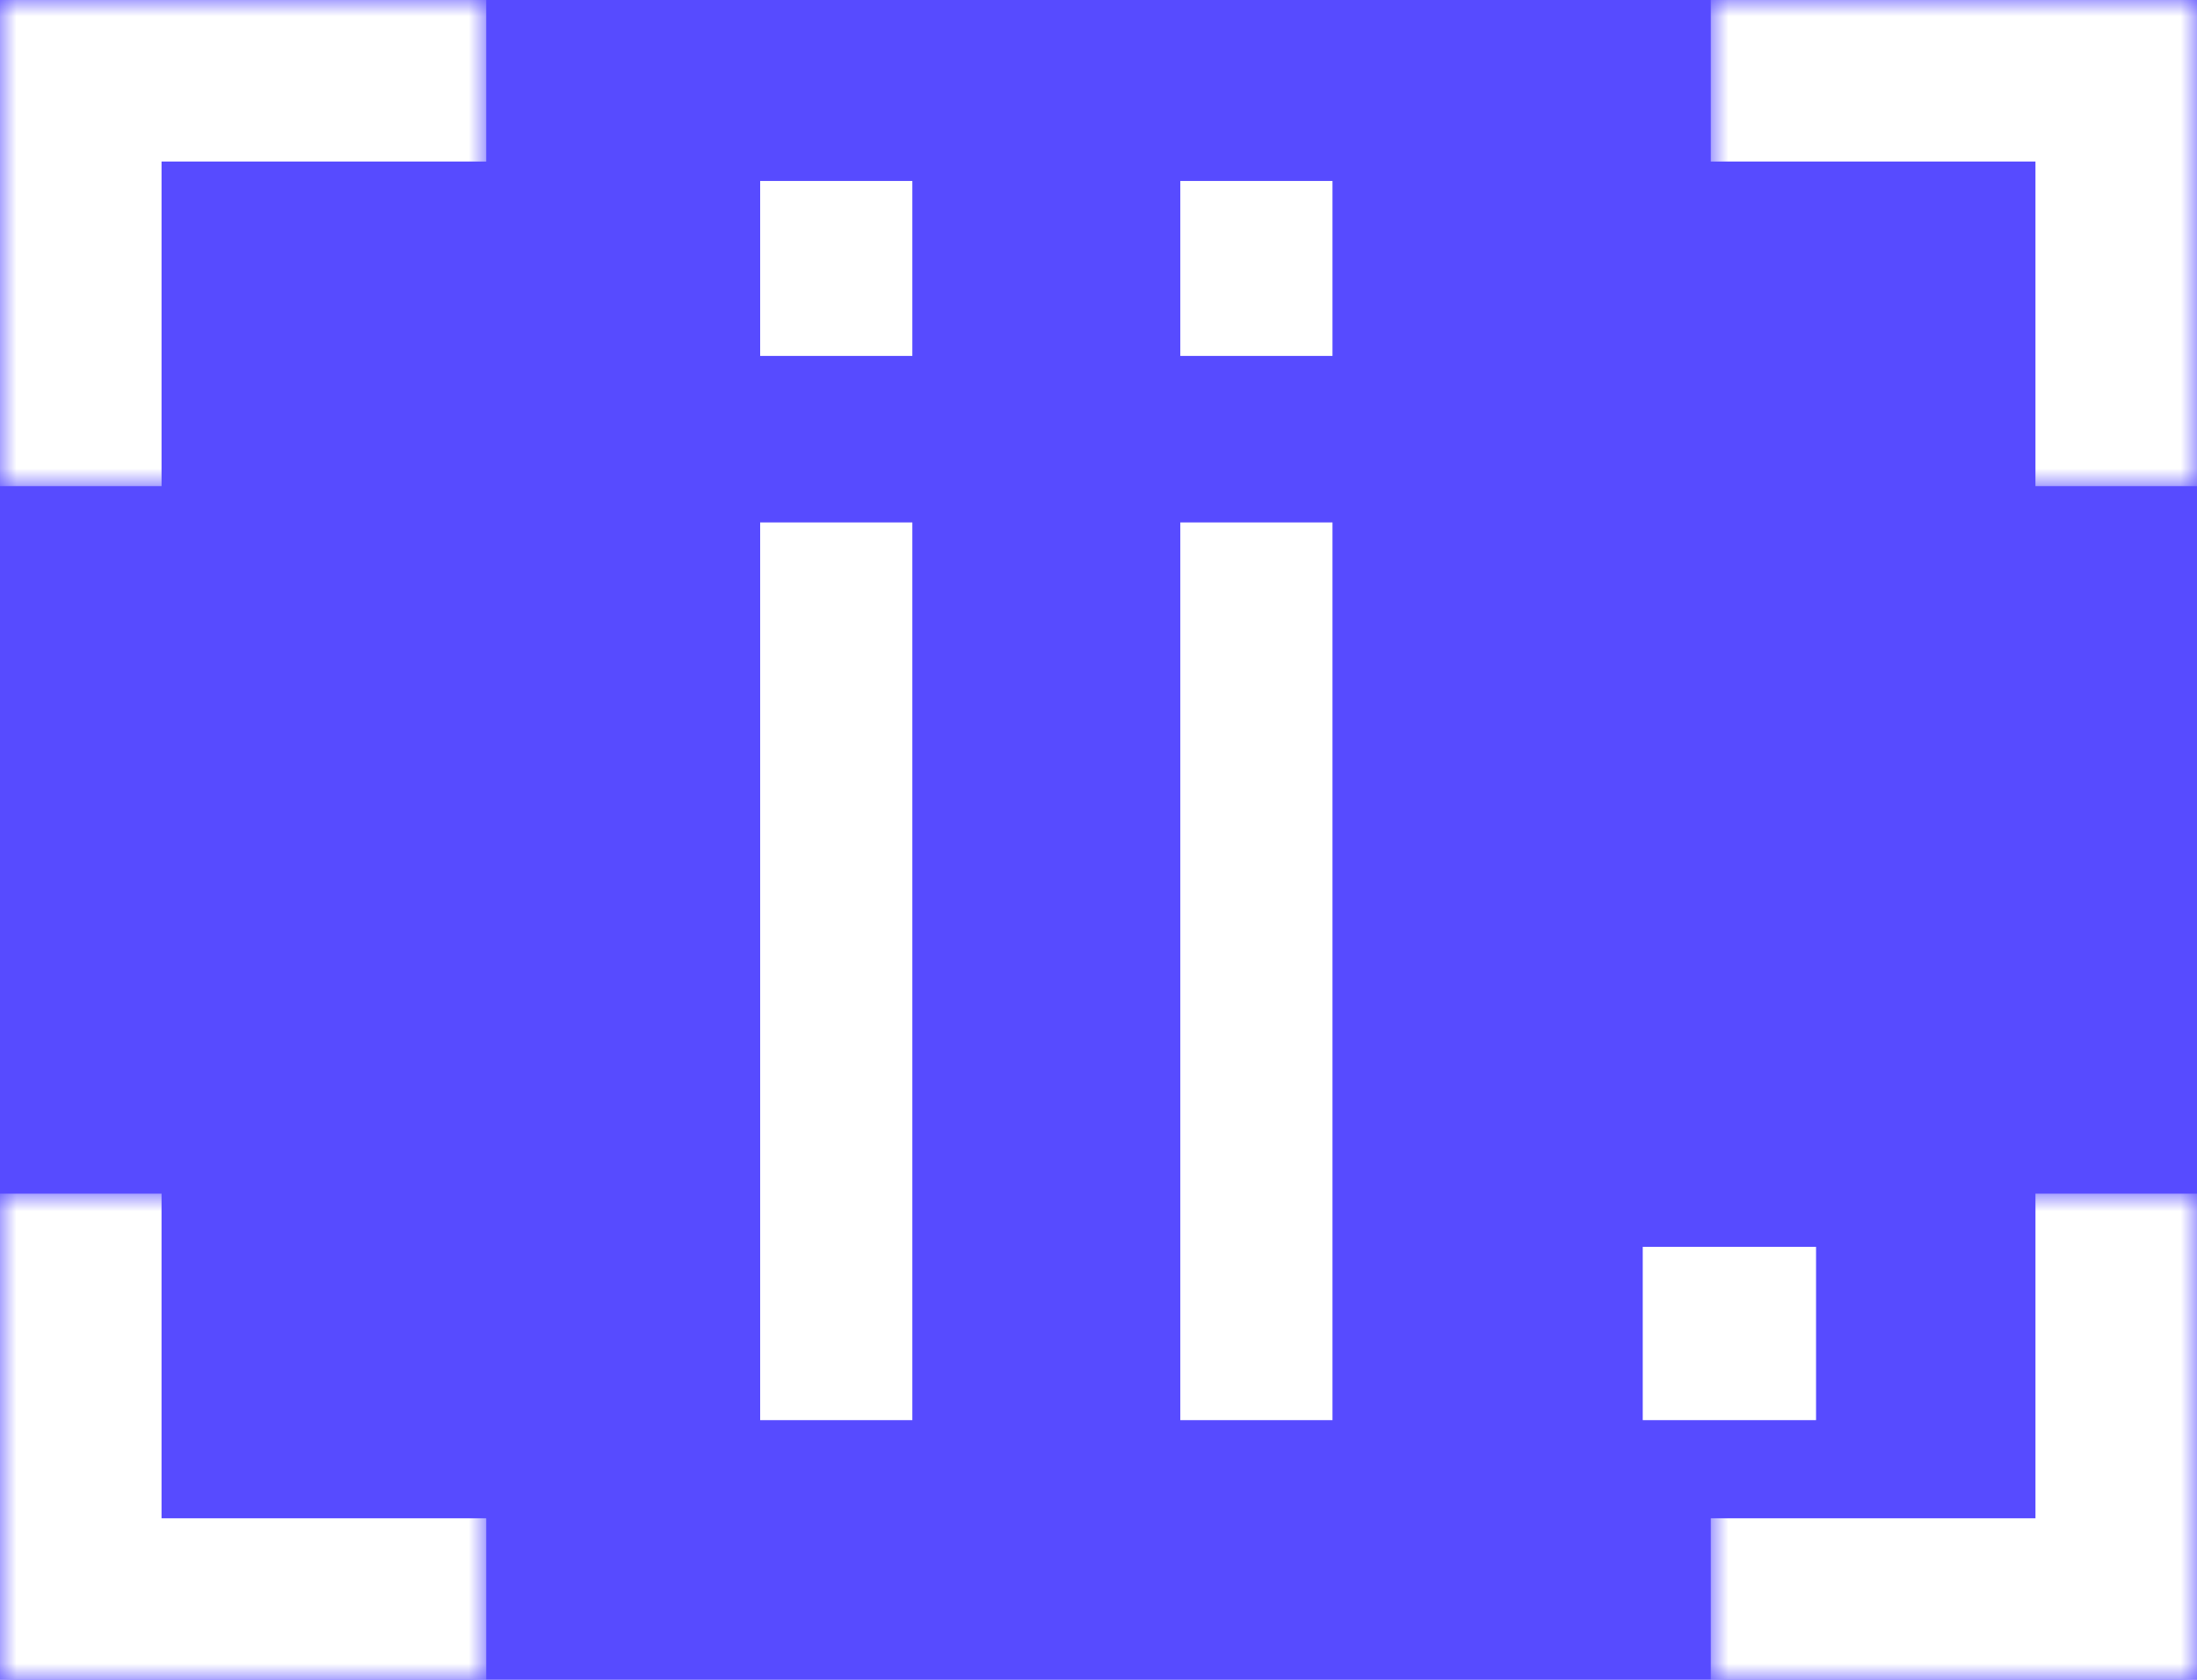
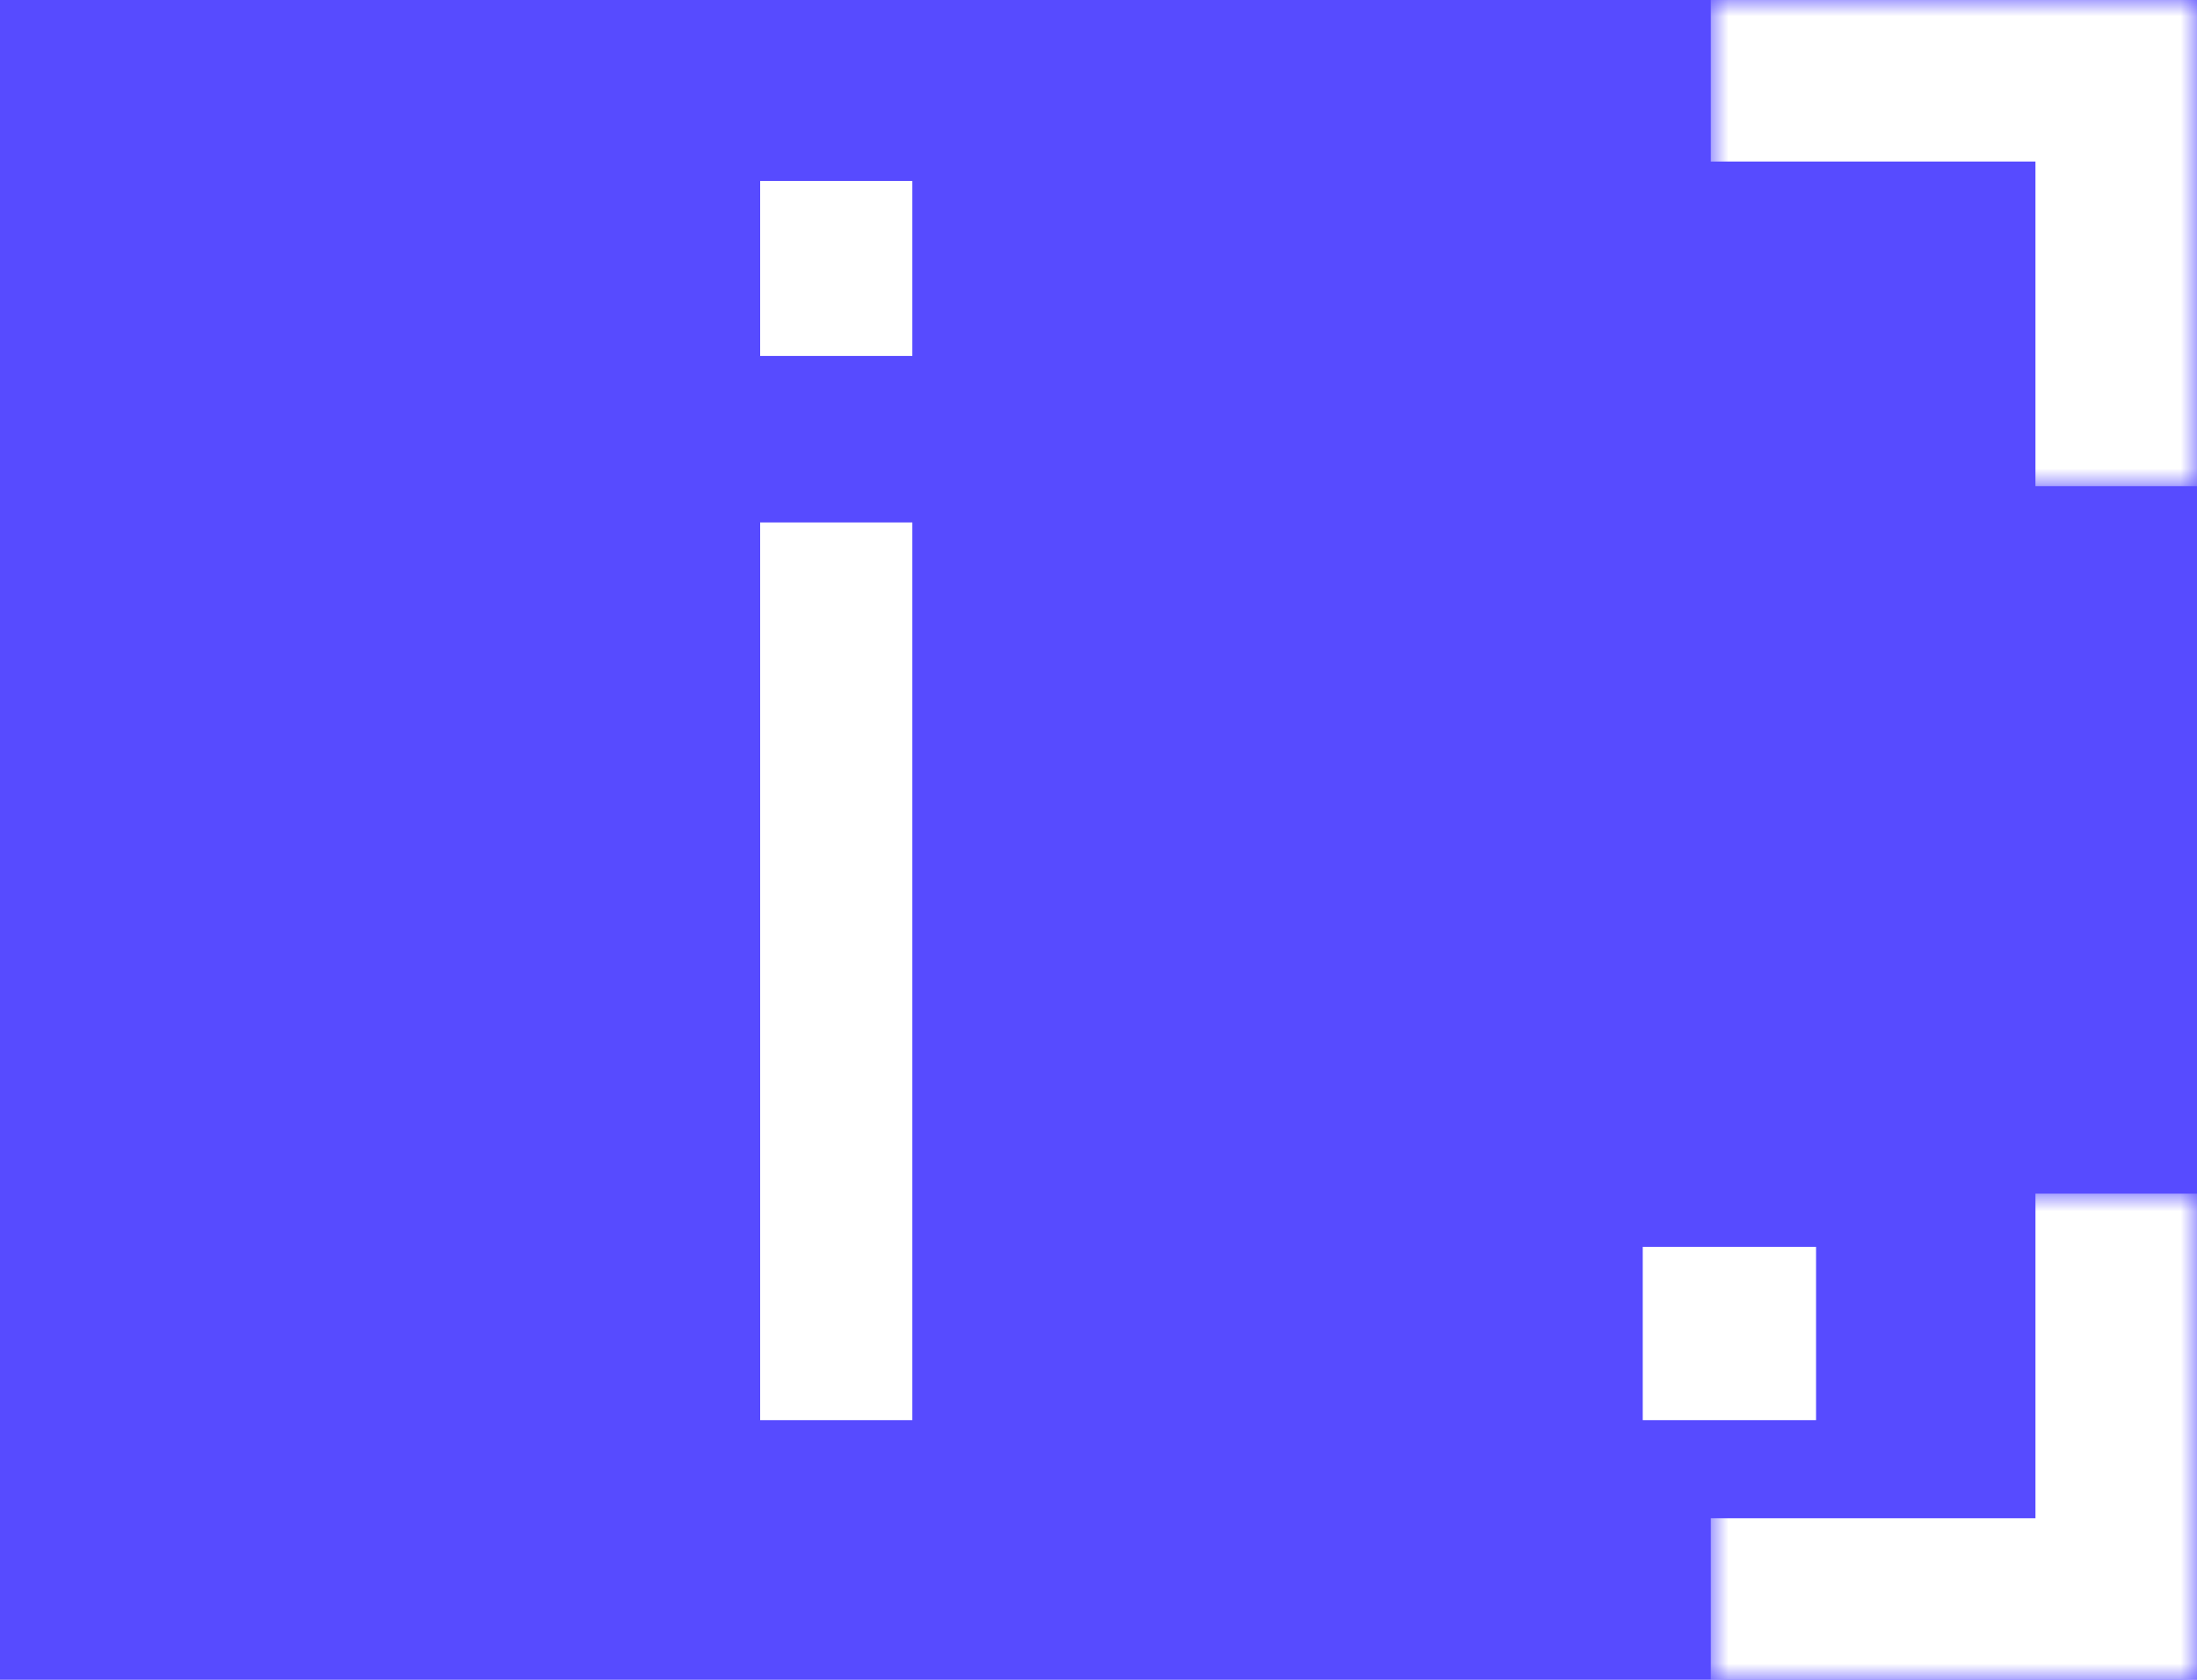
<svg xmlns="http://www.w3.org/2000/svg" width="68" height="52" viewBox="0 0 68 52" fill="none">
  <rect width="68" height="52" fill="#574BFF" />
  <mask id="path-1-inside-1_250_292" fill="white">
    <path d="M68 0L68 15.049L52.951 15.049L52.951 -6.578e-07L68 0Z" />
  </mask>
  <path d="M68 0L73 2.18557e-07L73 -5L68 -5L68 0ZM68 0L63 -2.18557e-07L63 15.049L68 15.049L73 15.049L73 2.18557e-07L68 0ZM52.951 -6.578e-07L52.951 5L68 5L68 0L68 -5L52.951 -5L52.951 -6.578e-07Z" fill="white" mask="url(#path-1-inside-1_250_292)" />
  <mask id="path-3-inside-2_250_292" fill="white">
    <path d="M68 52L68 36.951L52.951 36.951L52.951 52L68 52Z" />
  </mask>
  <path d="M68 52L73 52L73 57L68 57L68 52ZM68 52L63 52L63 36.951L68 36.951L73 36.951L73 52L68 52ZM52.951 52L52.951 47L68 47L68 52L68 57L52.951 57L52.951 52Z" fill="white" mask="url(#path-3-inside-2_250_292)" />
  <mask id="path-5-inside-3_250_292" fill="white">
-     <path d="M0 0H15.049V15.049H0V0Z" />
-   </mask>
-   <path d="M0 0V-5H-5V0H0ZM0 0V5H15.049V0V-5H0V0ZM0 15.049H5V0H0H-5V15.049H0Z" fill="white" mask="url(#path-5-inside-3_250_292)" />
+     </mask>
  <mask id="path-7-inside-4_250_292" fill="white">
-     <path d="M0 52H15.049V36.951H0V52Z" />
-   </mask>
-   <path d="M0 52V57H-5V52H0ZM0 52V47H15.049V52V57H0V52ZM0 36.951H5V52H0H-5V36.951H0Z" fill="white" mask="url(#path-7-inside-4_250_292)" />
+     </mask>
  <path d="M50.845 43.962V38.598H56.209V43.962H50.845Z" fill="white" />
-   <path d="M36.532 11.018V5.602H41.242V11.018H36.532ZM36.532 43.962V16.173H41.242V43.962H36.532Z" fill="white" />
  <path d="M23.528 11.018V5.602H28.238V11.018H23.528ZM23.528 43.962V16.173H28.238V43.962H23.528Z" fill="white" />
</svg>